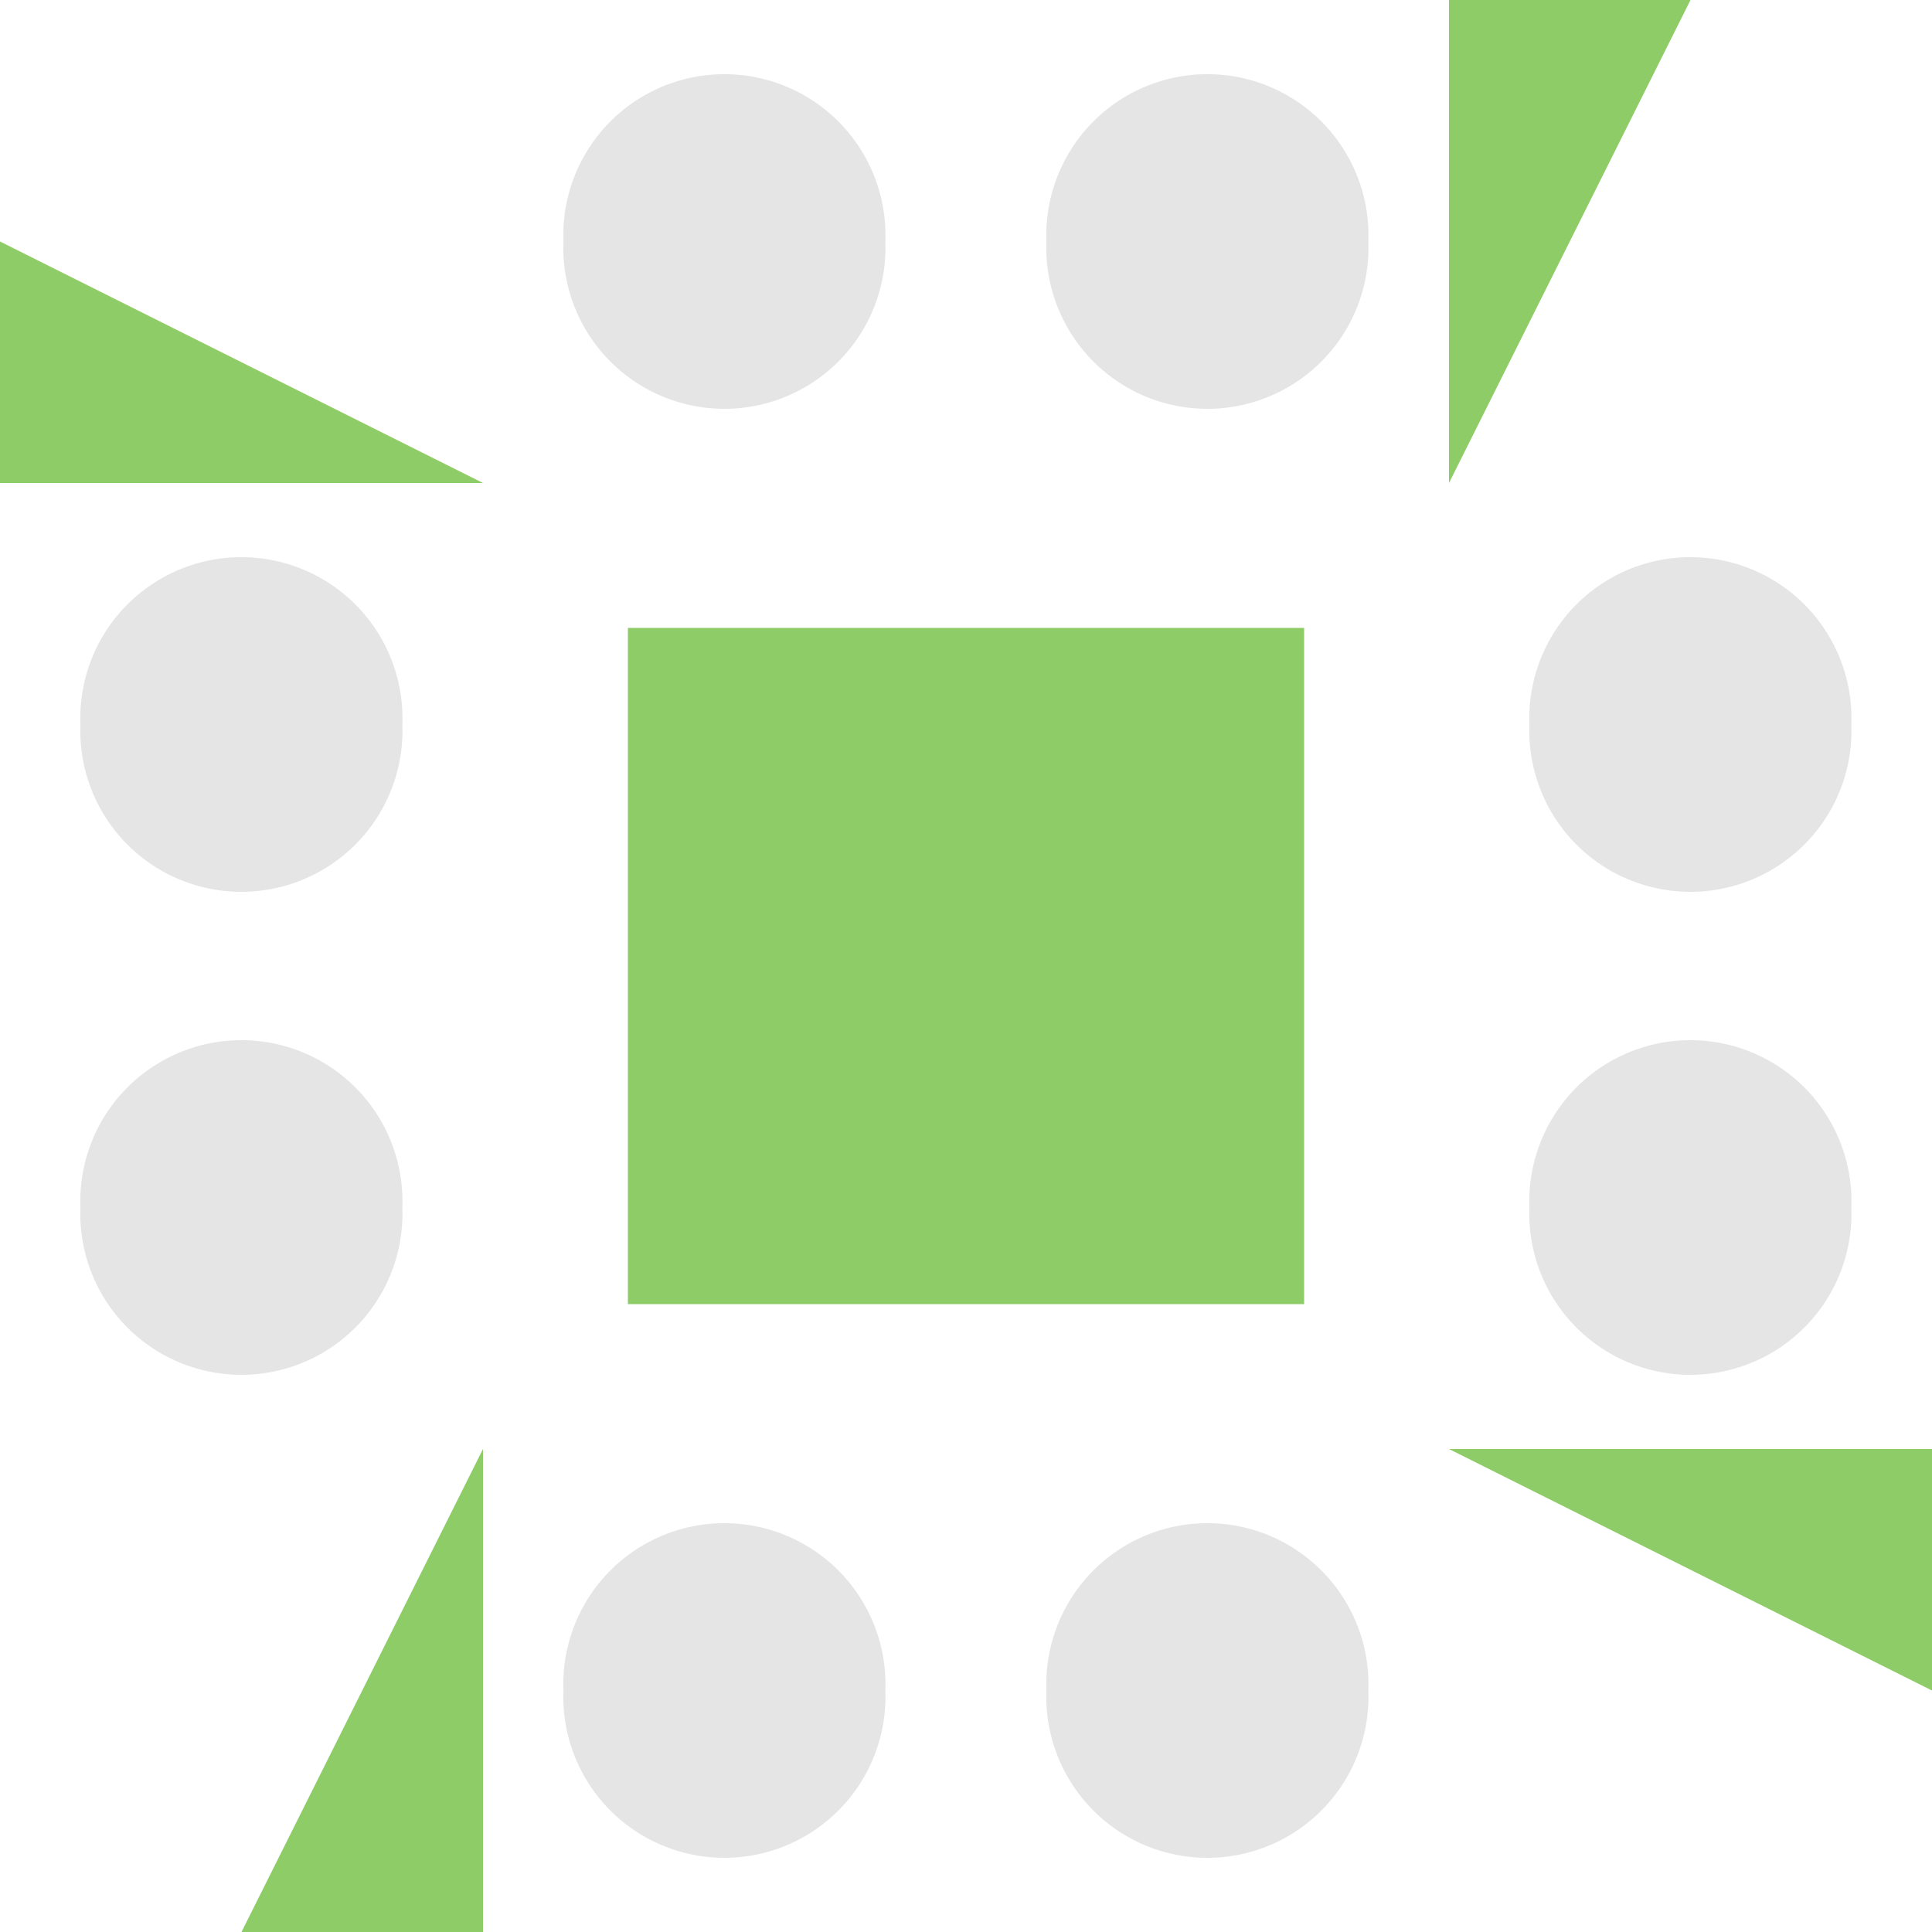
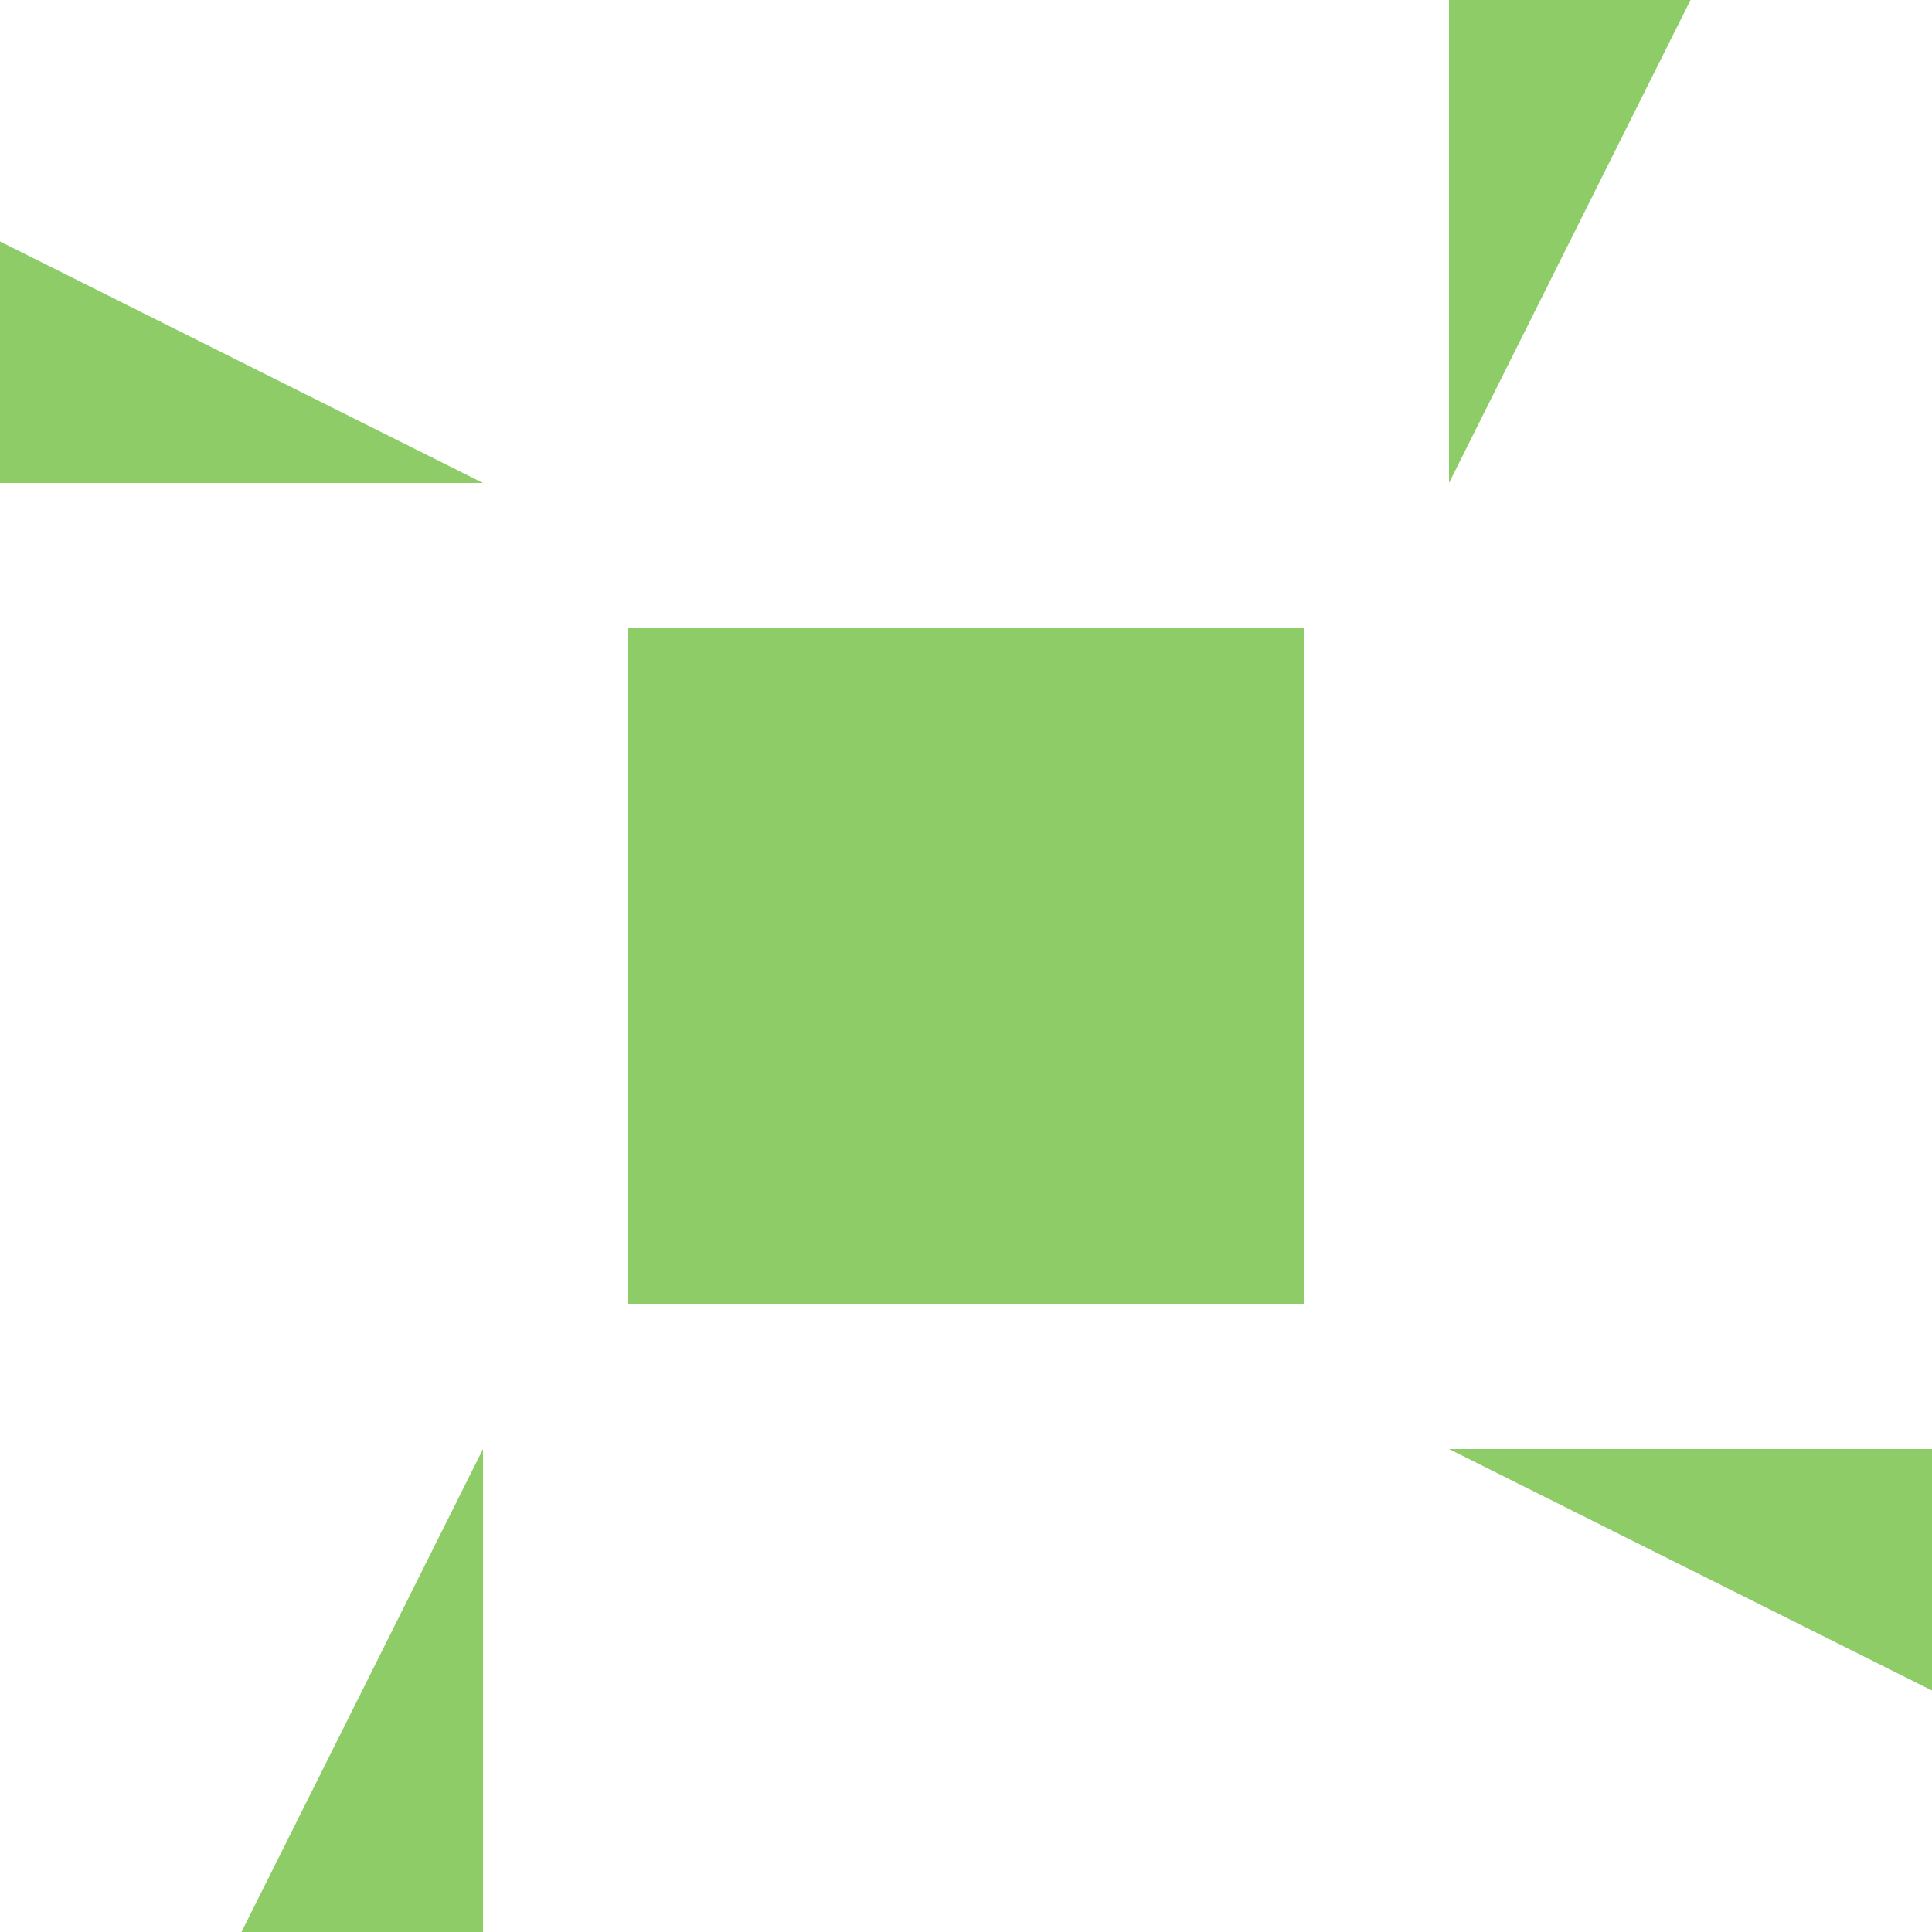
<svg xmlns="http://www.w3.org/2000/svg" width="80" height="80" viewBox="0 0 80 80" preserveAspectRatio="xMidYMid meet">
-   <rect fill="#ffffff" fill-opacity="1.00" x="0" y="0" width="80" height="80" />
-   <path fill="#e5e5e5" d="M23.33 10.00a6.67,6.67 0 1,1 13.33,0a6.67,6.67 0 1,1 -13.33,0M43.33 10.00a6.67,6.67 0 1,1 13.33,0a6.67,6.67 0 1,1 -13.33,0M43.33 70.00a6.67,6.67 0 1,1 13.33,0a6.67,6.67 0 1,1 -13.33,0M23.33 70.00a6.67,6.67 0 1,1 13.33,0a6.67,6.67 0 1,1 -13.33,0M3.33 30.00a6.67,6.67 0 1,1 13.33,0a6.67,6.67 0 1,1 -13.33,0M63.33 30.00a6.67,6.67 0 1,1 13.33,0a6.67,6.67 0 1,1 -13.33,0M63.33 50.00a6.67,6.67 0 1,1 13.33,0a6.67,6.67 0 1,1 -13.33,0M3.33 50.00a6.67,6.67 0 1,1 13.33,0a6.67,6.67 0 1,1 -13.33,0" />
  <path fill="#8dcc66" d="M20.00 20.00L0.00 20.00L0.00 10.00ZM60.00 20.00L60.00 0.00L70.00 0.00ZM60.00 60.00L80.00 60.00L80.00 70.00ZM20.00 60.00L20.00 80.00L10.00 80.00ZM26.00 26.00L40.00 26.00L40.00 40.00L26.00 40.00ZM54.00 26.00L54.00 40.00L40.00 40.00L40.00 26.00ZM54.00 54.00L40.00 54.00L40.00 40.00L54.00 40.00ZM26.00 54.00L26.00 40.00L40.00 40.00L40.00 54.00Z" />
</svg>